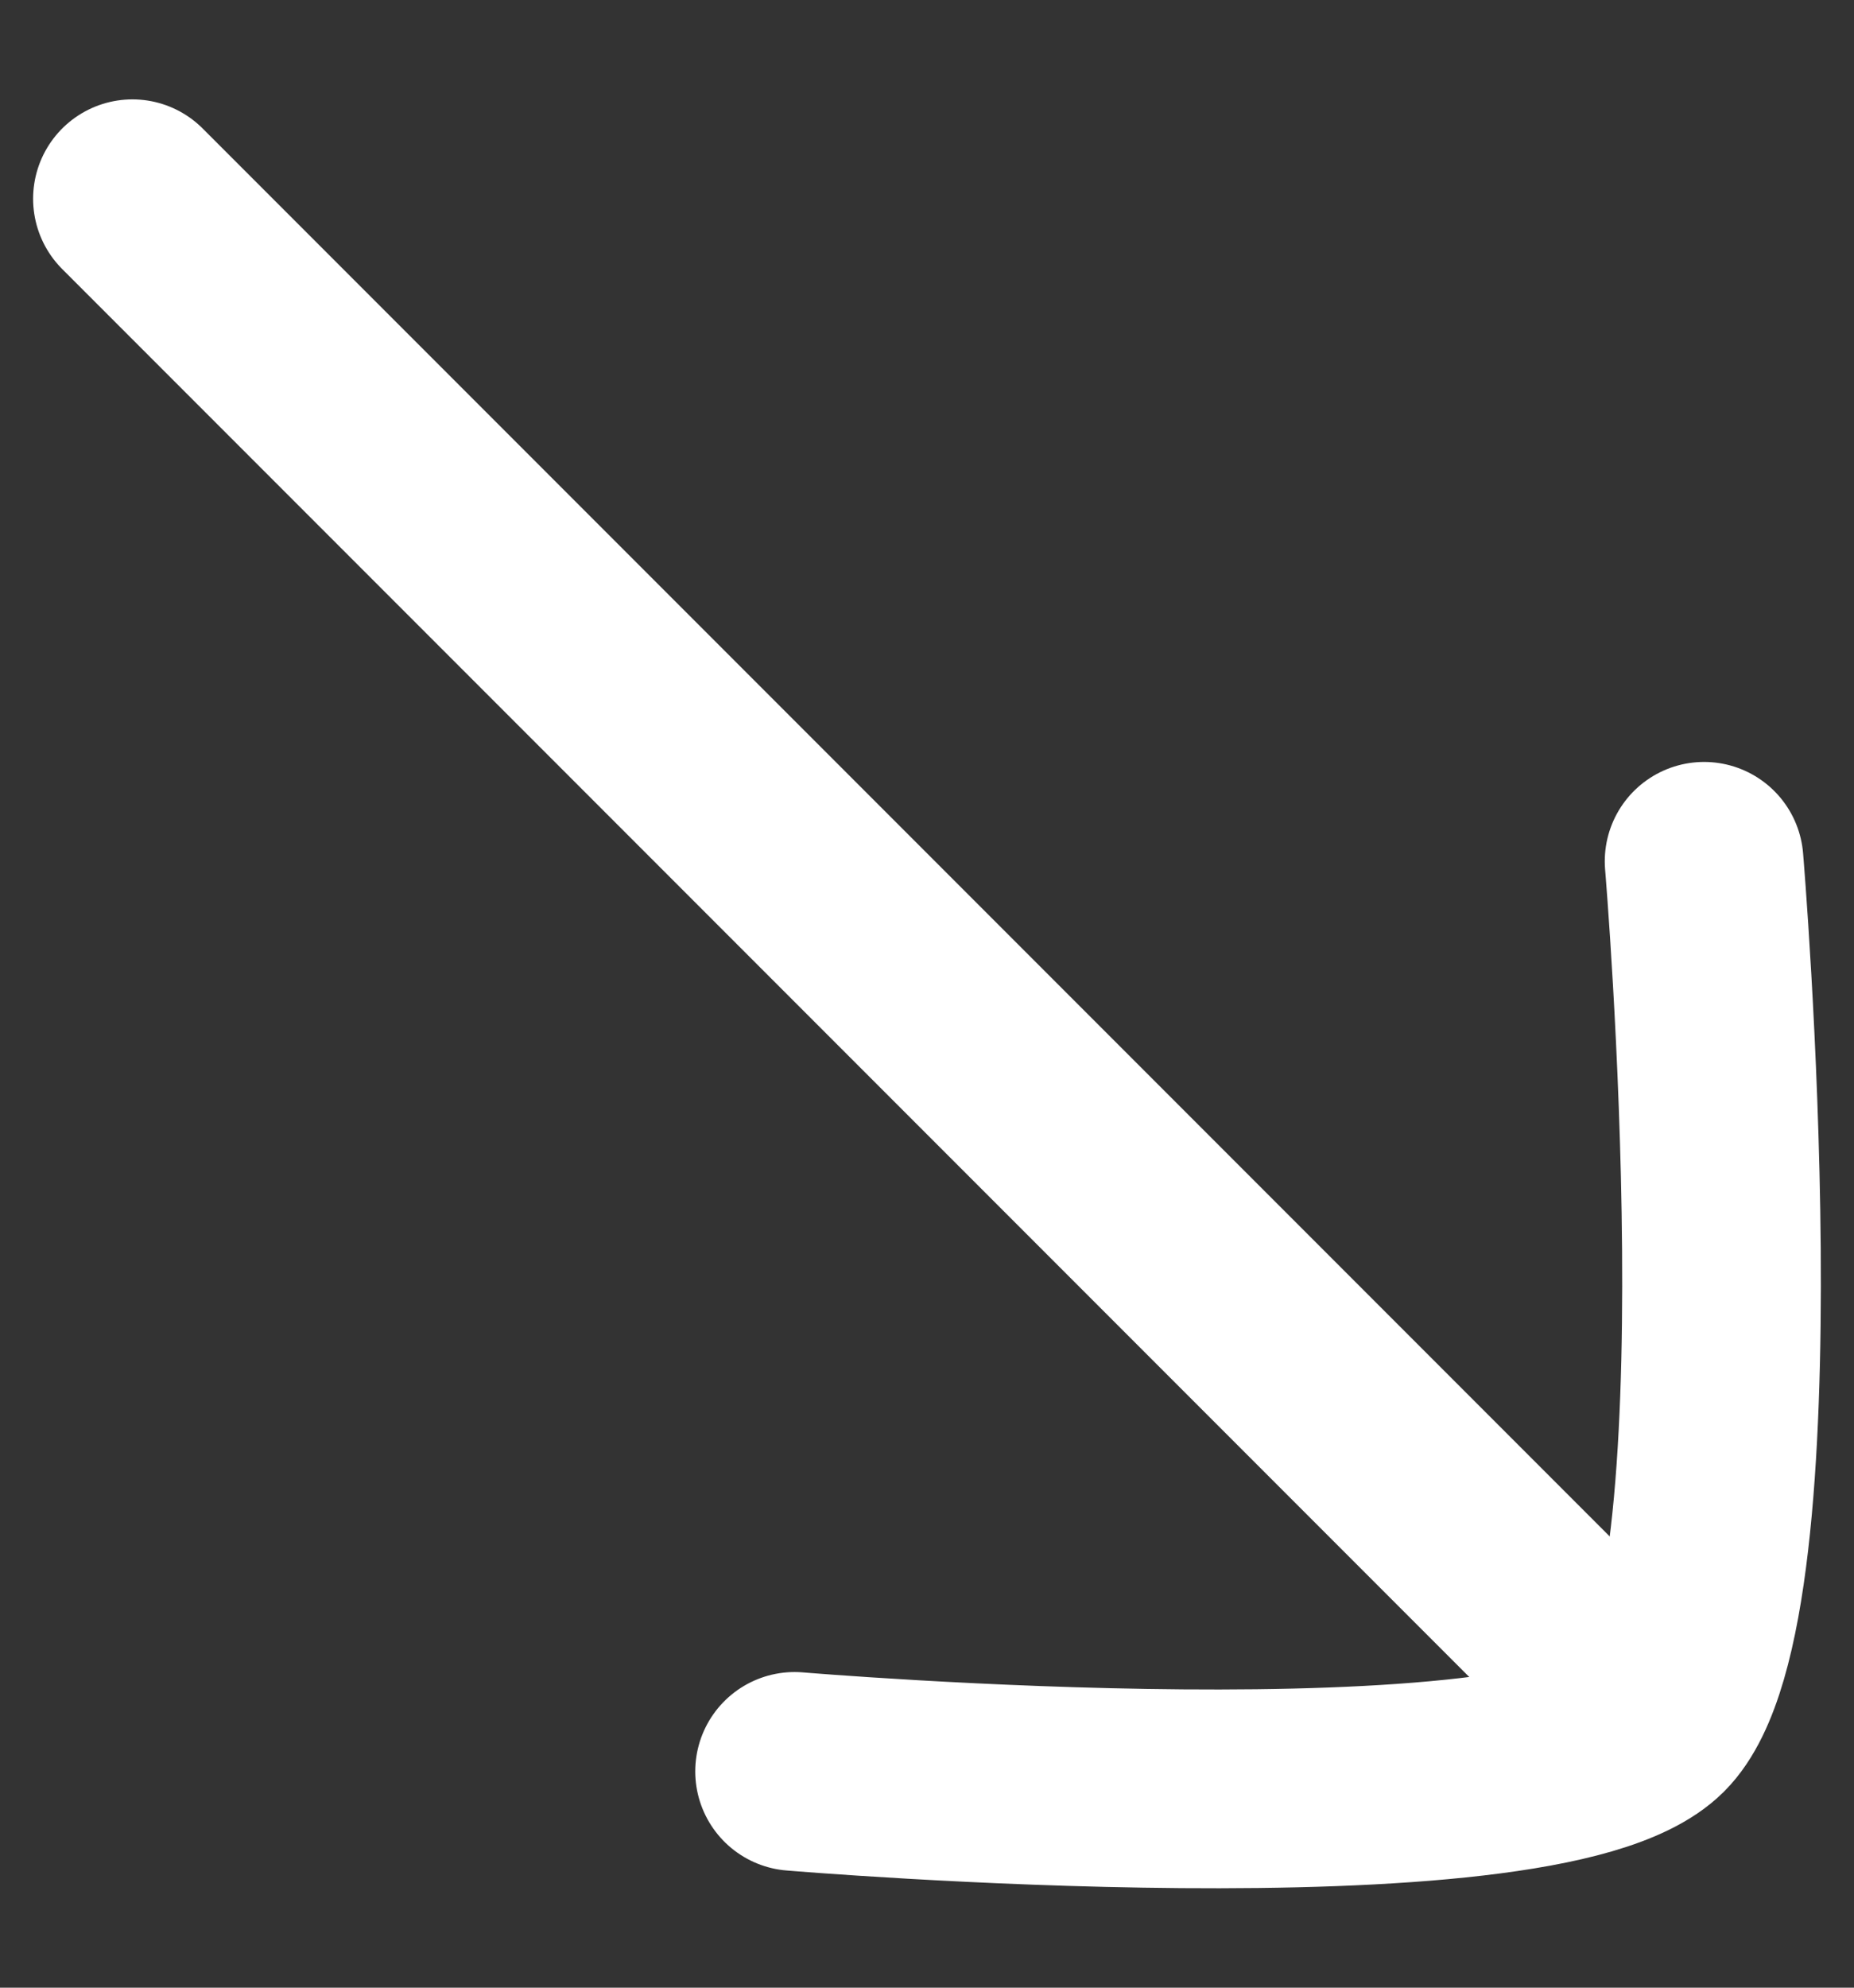
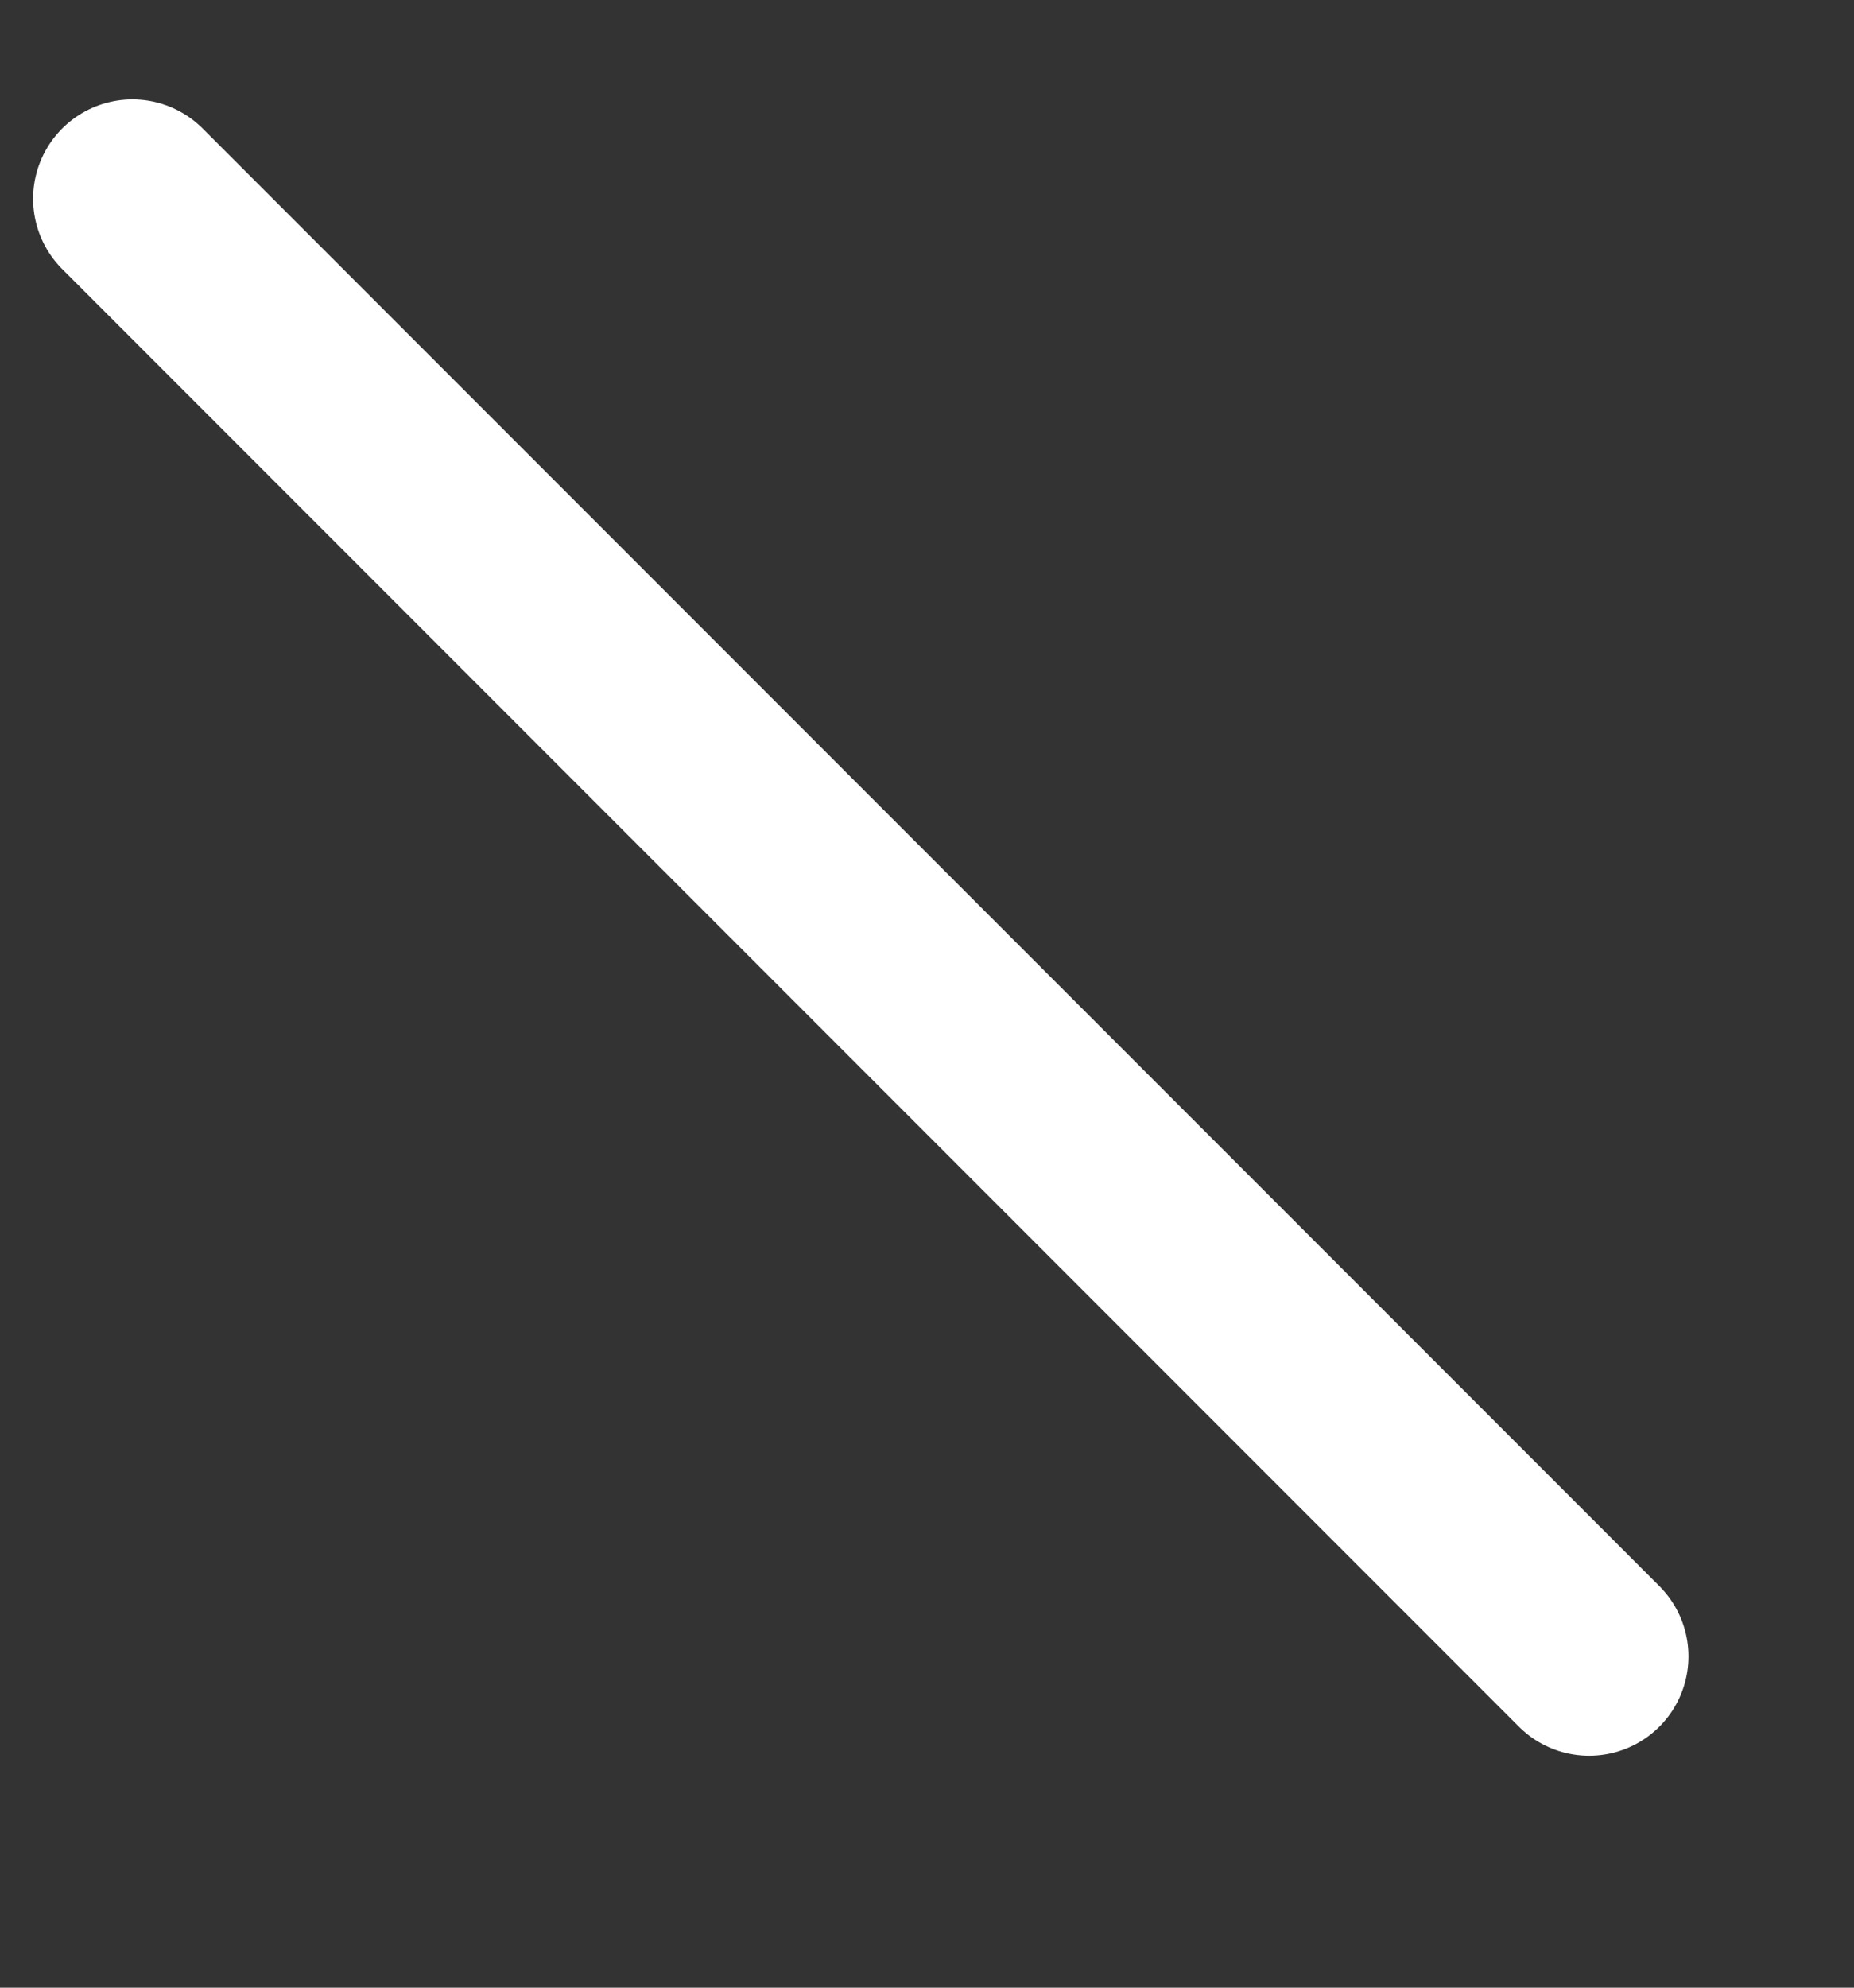
<svg xmlns="http://www.w3.org/2000/svg" width="14" height="15" viewBox="0 0 14 15" fill="none">
  <rect x="0" y="0" width="14" height="15" fill="#333333" stroke="none" />
  <path d="M12 12.5L1 1.5" stroke="white" stroke-width="1.5" stroke-linecap="round" />
-   <path d="M6 13.368C6 13.368 11.634 13.843 12.489 12.989C13.343 12.134 12.868 6.5 12.868 6.5" stroke="white" stroke-width="1.5" stroke-linecap="round" stroke-linejoin="round" />
</svg>